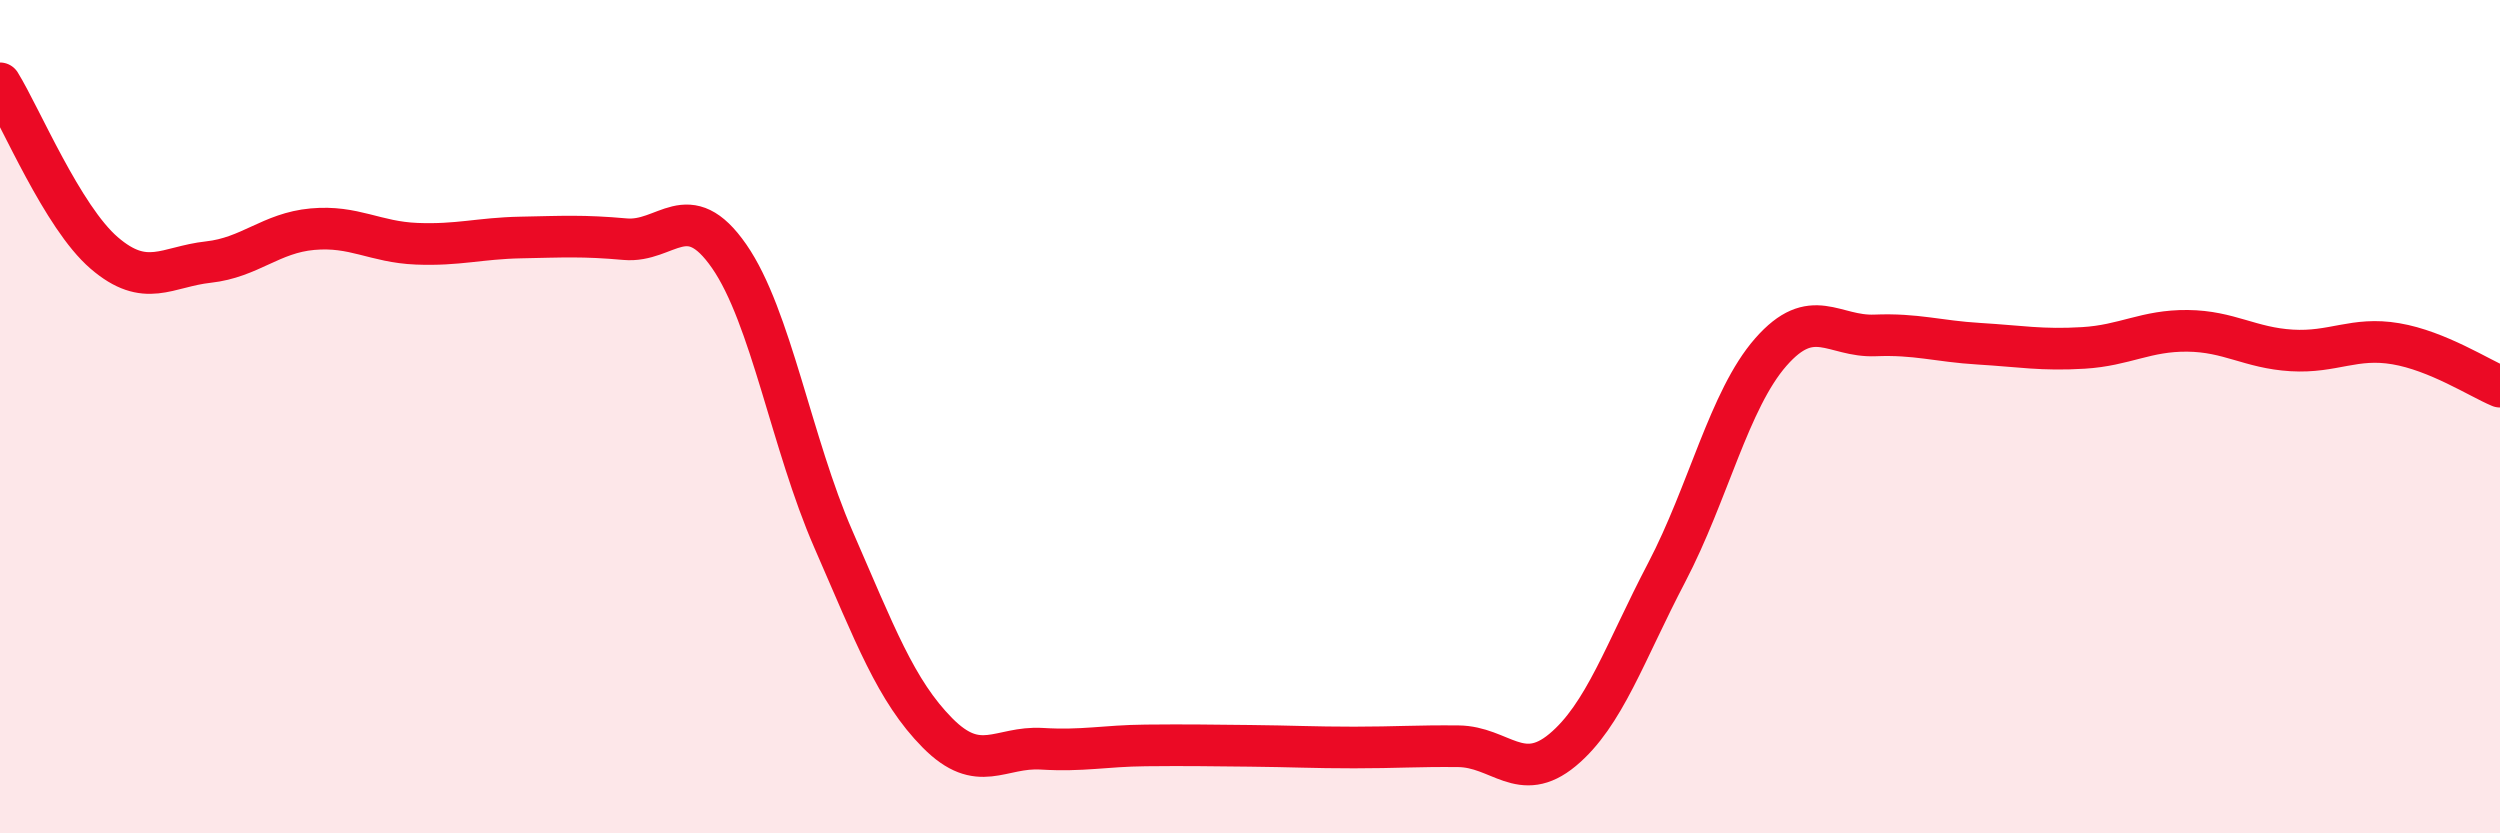
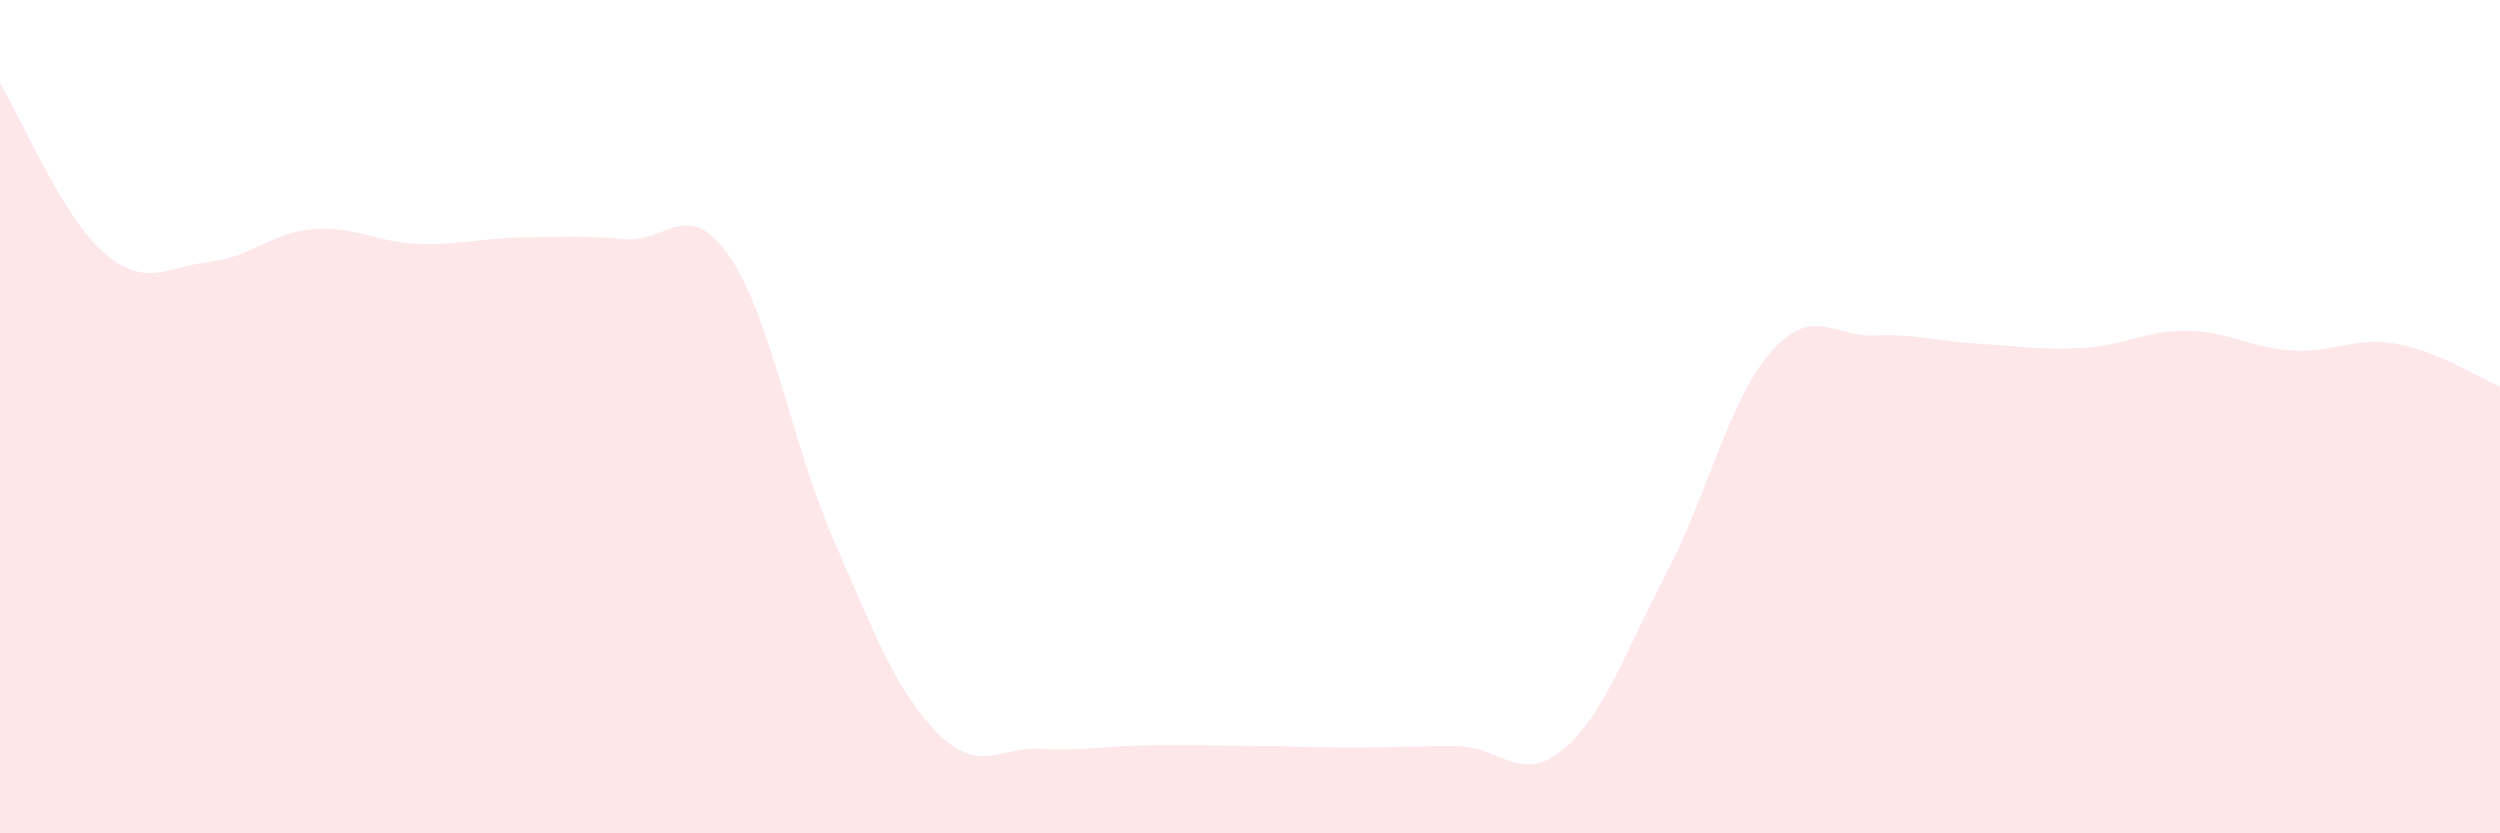
<svg xmlns="http://www.w3.org/2000/svg" width="60" height="20" viewBox="0 0 60 20">
  <path d="M 0,2 C 0.5,2.81 1.5,5.21 2.5,6.07 C 3.5,6.93 4,6.4 5,6.29 C 6,6.18 6.5,5.59 7.5,5.5 C 8.5,5.41 9,5.81 10,5.85 C 11,5.89 11.5,5.72 12.5,5.7 C 13.5,5.68 14,5.65 15,5.74 C 16,5.83 16.5,4.71 17.5,6.15 C 18.5,7.59 19,10.65 20,12.94 C 21,15.23 21.5,16.58 22.5,17.59 C 23.5,18.6 24,17.91 25,17.97 C 26,18.03 26.5,17.9 27.5,17.89 C 28.5,17.88 29,17.89 30,17.9 C 31,17.91 31.5,17.94 32.5,17.94 C 33.5,17.94 34,17.9 35,17.91 C 36,17.92 36.5,18.83 37.5,18 C 38.5,17.17 39,15.65 40,13.74 C 41,11.83 41.5,9.59 42.5,8.45 C 43.5,7.31 44,8.09 45,8.05 C 46,8.01 46.5,8.19 47.5,8.25 C 48.5,8.31 49,8.41 50,8.35 C 51,8.29 51.5,7.93 52.5,7.94 C 53.5,7.95 54,8.35 55,8.41 C 56,8.47 56.5,8.08 57.5,8.25 C 58.5,8.42 59.5,9.07 60,9.28L60 20L0 20Z" fill="#EB0A25" opacity="0.1" stroke-linecap="round" stroke-linejoin="round" />
-   <path d="M 0,2 C 0.5,2.81 1.5,5.21 2.5,6.07 C 3.5,6.93 4,6.4 5,6.29 C 6,6.18 6.5,5.59 7.5,5.5 C 8.5,5.41 9,5.81 10,5.85 C 11,5.89 11.5,5.72 12.5,5.7 C 13.5,5.68 14,5.65 15,5.74 C 16,5.83 16.5,4.71 17.5,6.15 C 18.5,7.59 19,10.65 20,12.94 C 21,15.23 21.5,16.58 22.5,17.59 C 23.5,18.6 24,17.91 25,17.97 C 26,18.03 26.5,17.9 27.5,17.89 C 28.5,17.88 29,17.89 30,17.9 C 31,17.91 31.5,17.94 32.5,17.94 C 33.5,17.94 34,17.9 35,17.91 C 36,17.92 36.5,18.83 37.5,18 C 38.5,17.17 39,15.65 40,13.74 C 41,11.83 41.5,9.59 42.5,8.45 C 43.5,7.31 44,8.09 45,8.05 C 46,8.01 46.5,8.19 47.5,8.25 C 48.5,8.31 49,8.41 50,8.35 C 51,8.29 51.5,7.93 52.5,7.94 C 53.5,7.95 54,8.35 55,8.41 C 56,8.47 56.5,8.08 57.5,8.25 C 58.5,8.42 59.5,9.07 60,9.28" stroke="#EB0A25" stroke-width="1" fill="none" stroke-linecap="round" stroke-linejoin="round" />
</svg>